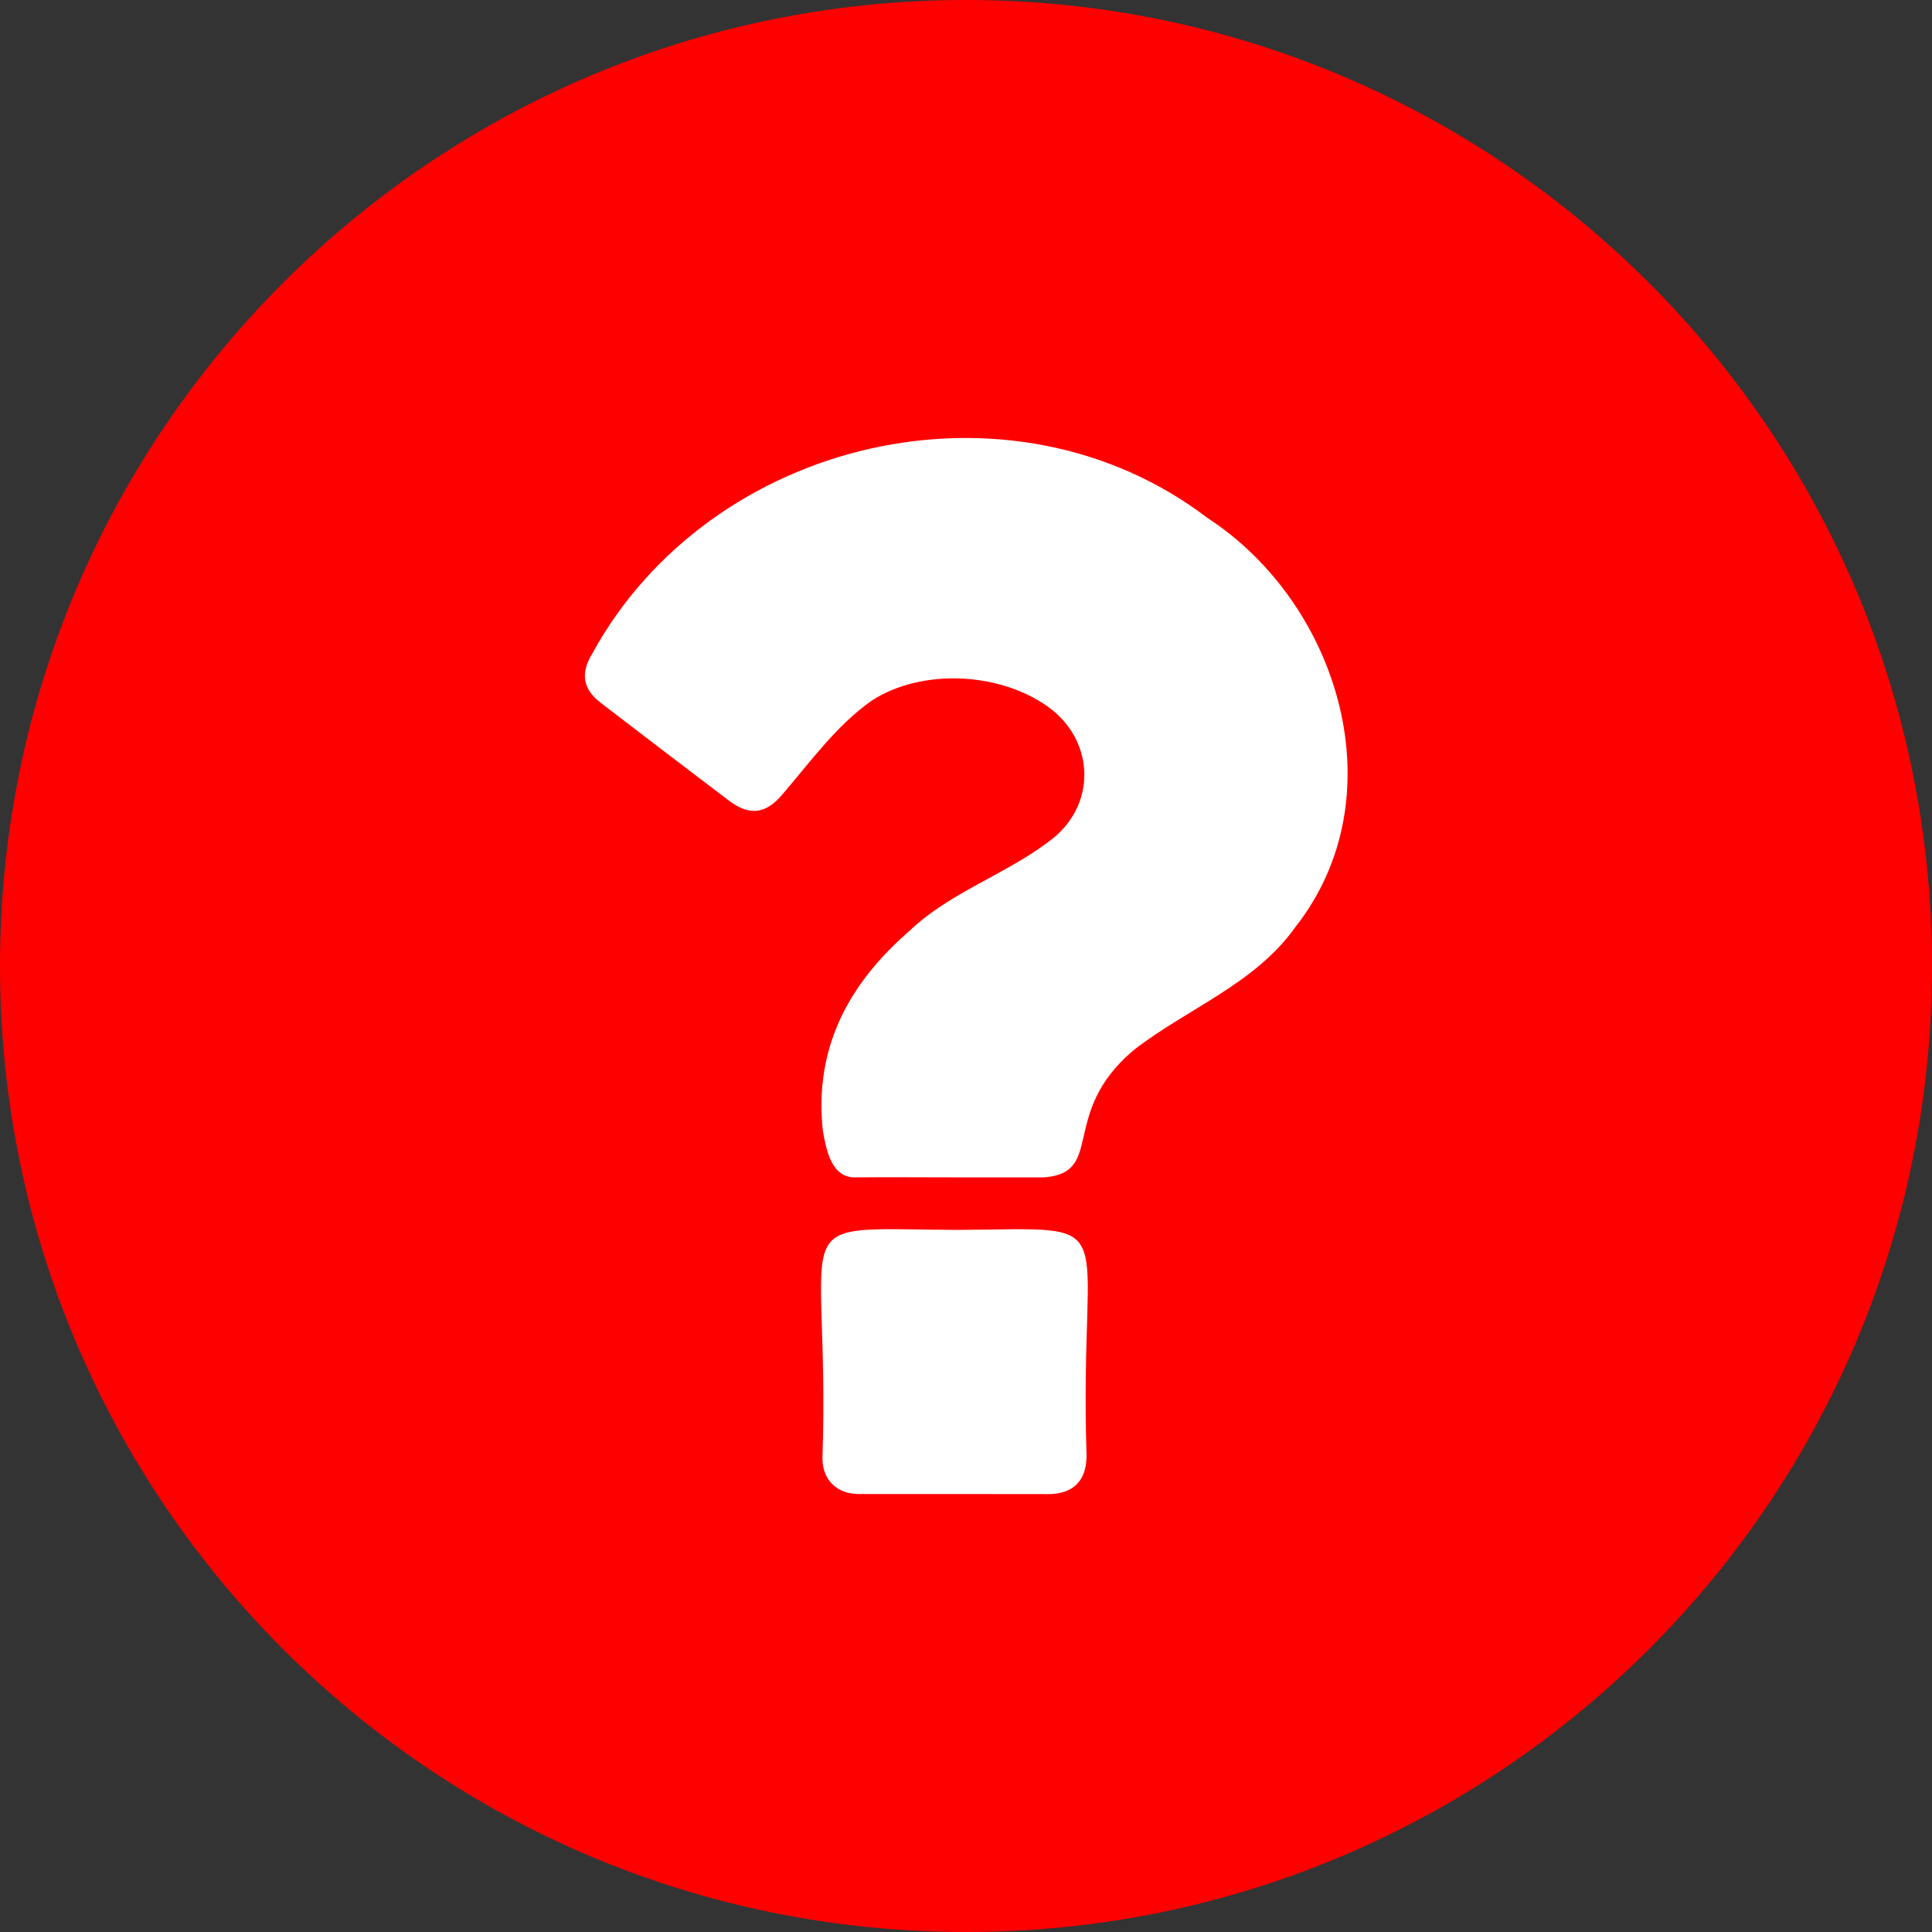
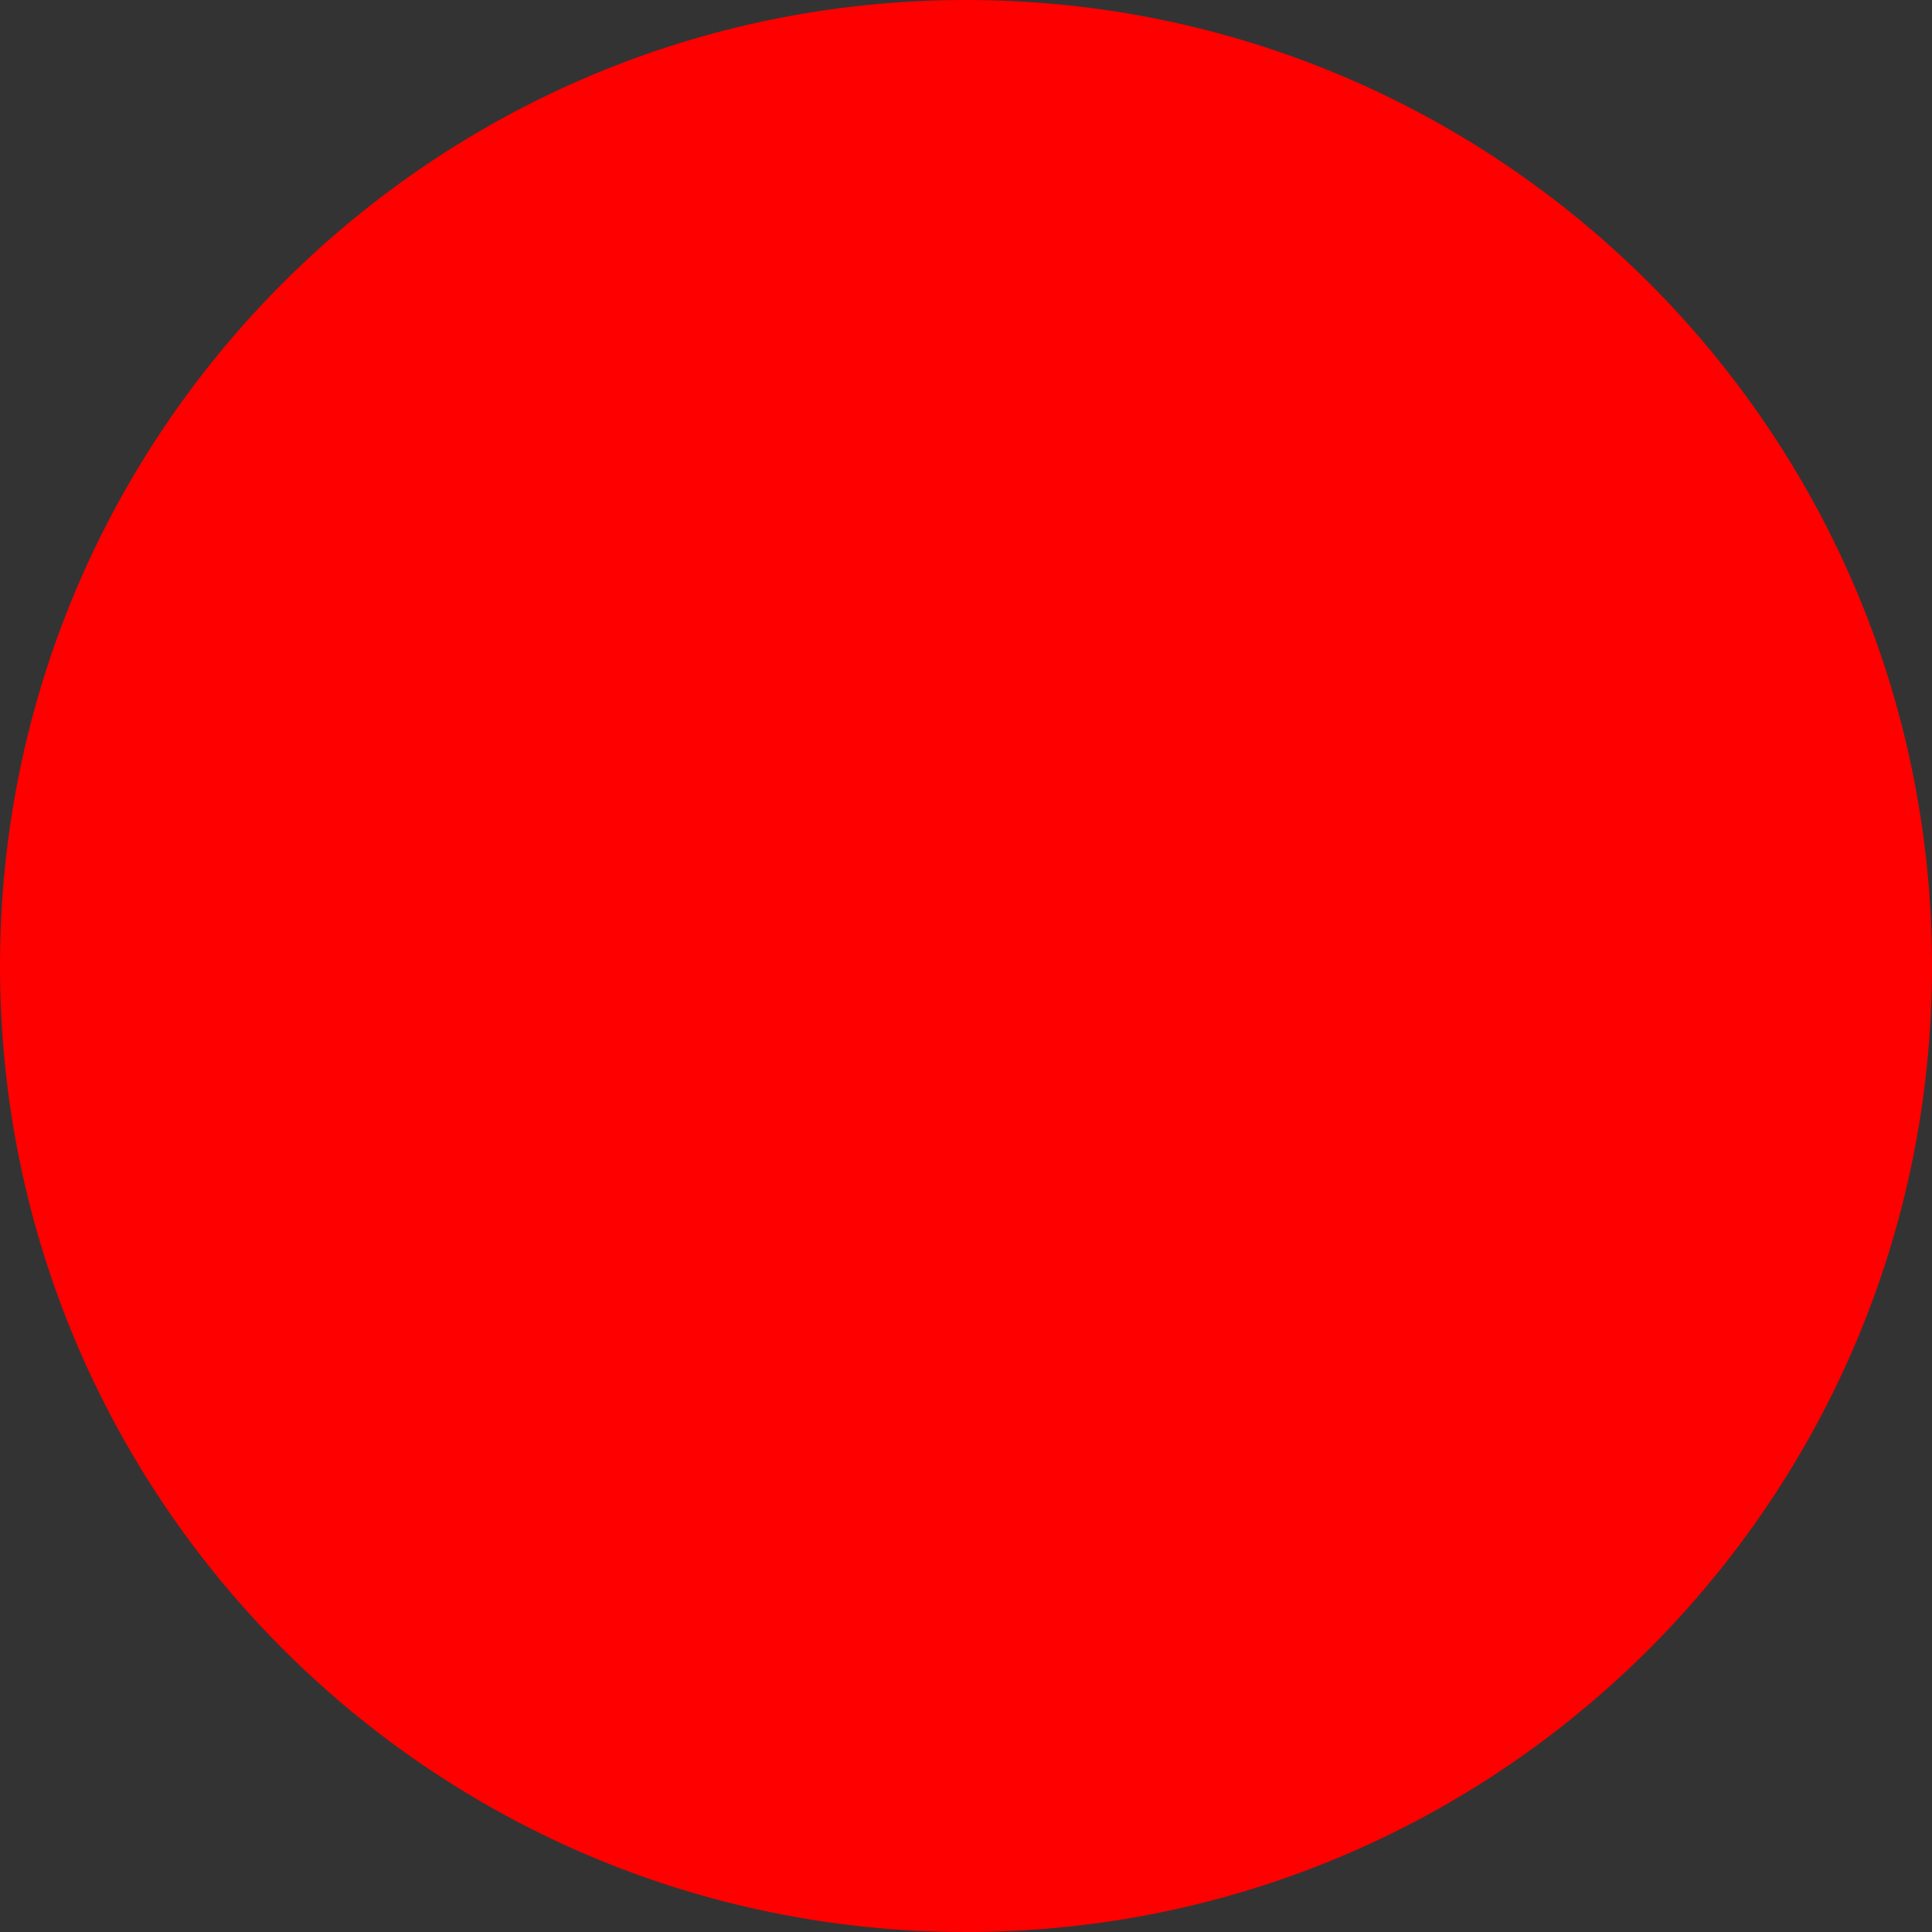
<svg xmlns="http://www.w3.org/2000/svg" width="20" height="20" viewBox="0 0 20 20" fill="none">
  <rect x="0" y="0" width="20" height="20" fill="#333333" stroke="none" />
  <path d="M10 20C15.523 20 20 15.523 20 10C20 4.477 15.523 0 10 0C4.477 0 0 4.477 0 10C0 15.523 4.477 20 10 20Z" fill="#FF0000" />
-   <path d="M9.88 15.466C9.55 15.466 9.22 15.466 8.889 15.466C8.665 15.466 8.515 15.322 8.514 15.098C8.596 12.525 8.05 12.721 9.908 12.732C11.693 12.719 11.166 12.544 11.248 15.067C11.248 15.329 11.111 15.466 10.85 15.467L9.88 15.466Z" fill="white" />
-   <path d="M9.84 12.188C9.516 12.188 9.193 12.185 8.87 12.188C8.605 12.204 8.554 11.903 8.518 11.705C8.426 10.851 8.782 10.187 9.411 9.64C9.852 9.218 10.456 9.041 10.923 8.66C11.358 8.284 11.314 7.651 10.85 7.317C10.345 6.956 9.542 6.918 9.025 7.252C8.659 7.509 8.389 7.887 8.099 8.224C7.928 8.427 7.759 8.449 7.547 8.289C7.103 7.953 6.661 7.615 6.219 7.276C6.032 7.133 6.008 6.968 6.13 6.768C7.352 4.534 10.461 3.808 12.5 5.362C13.867 6.252 14.471 8.251 13.408 9.599C12.993 10.185 12.289 10.441 11.738 10.869C10.959 11.524 11.445 12.139 10.81 12.188C10.487 12.188 10.164 12.188 9.84 12.188Z" fill="white" />
</svg>